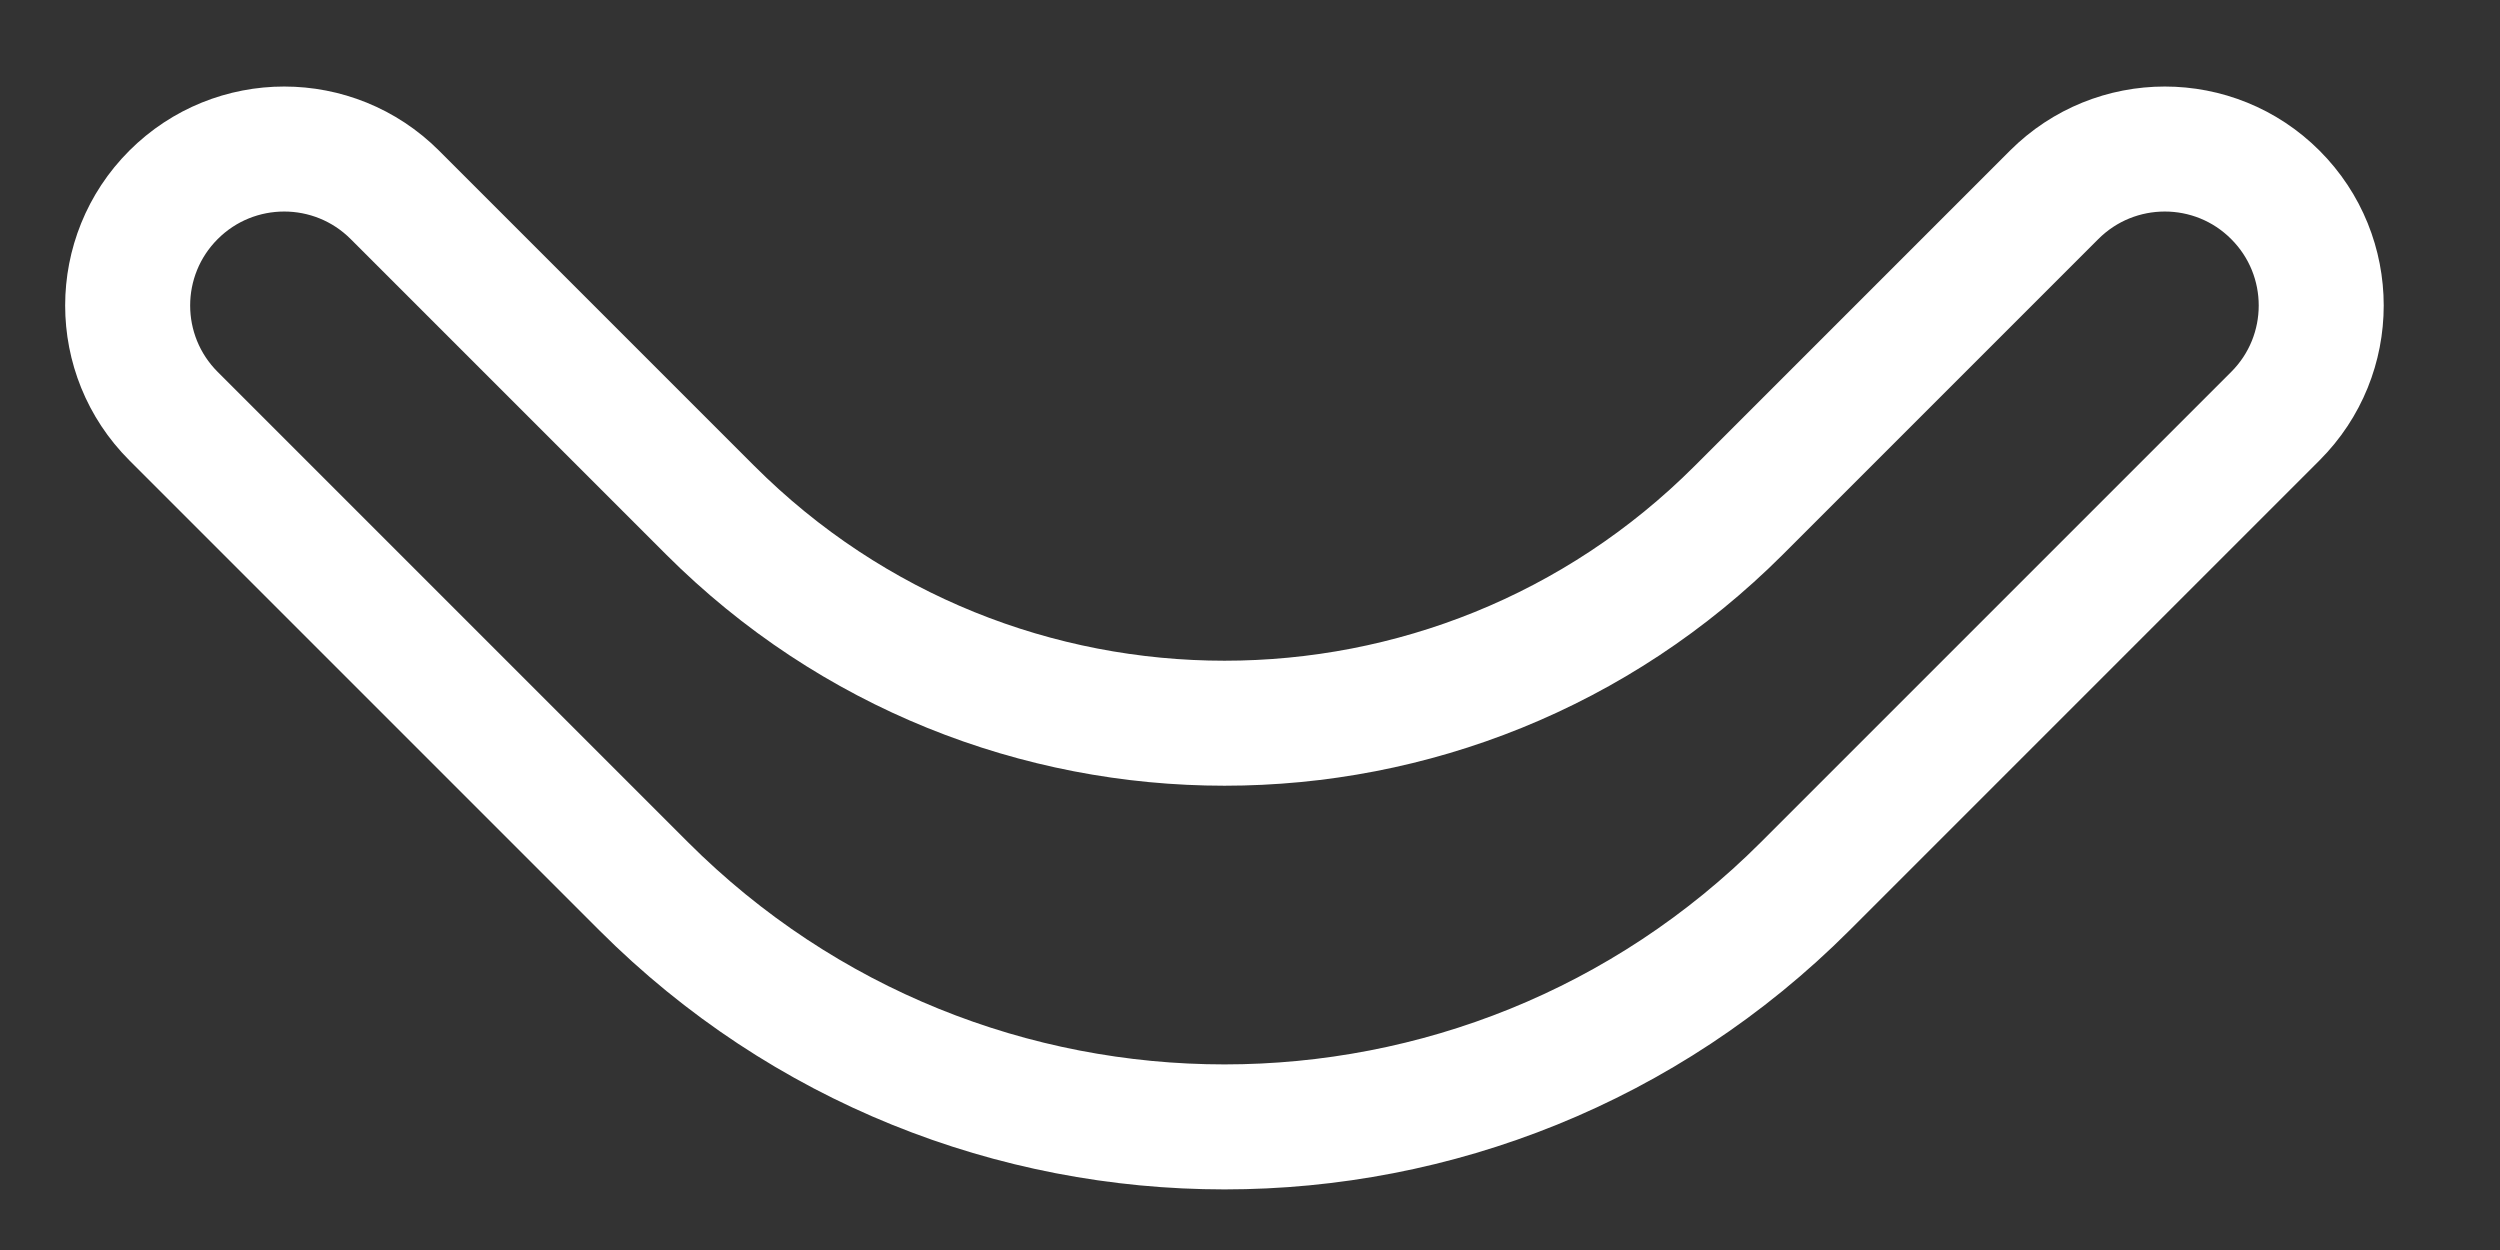
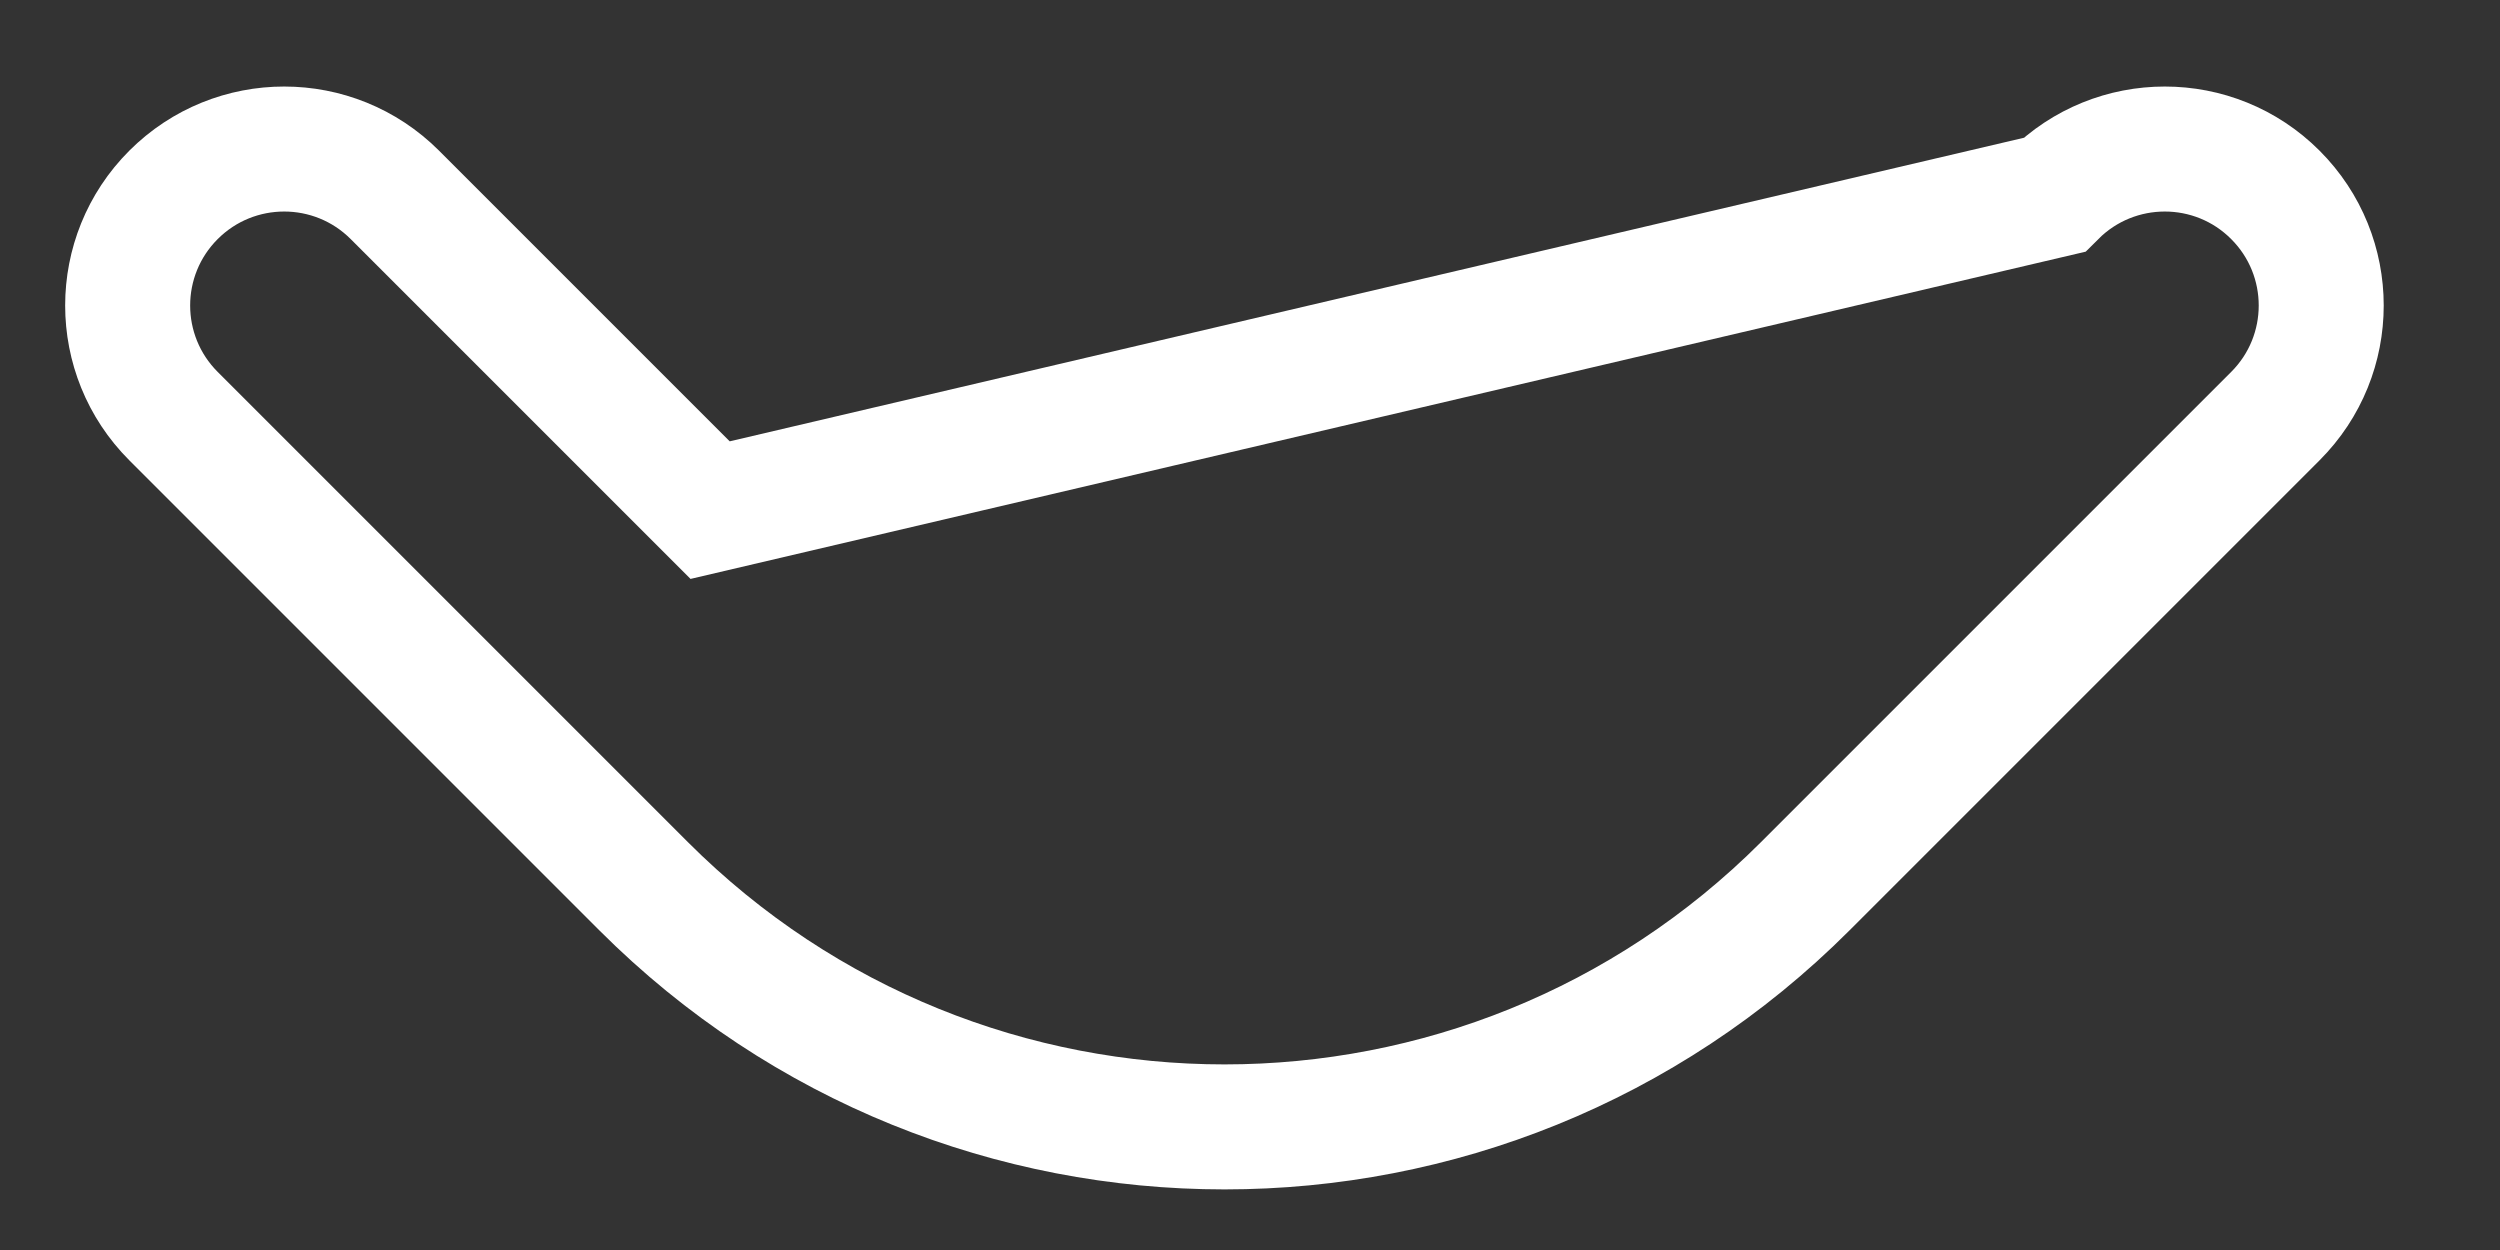
<svg xmlns="http://www.w3.org/2000/svg" width="20" height="10" viewBox="0 0 20 10" fill="none">
  <rect x="0" y="0" width="20" height="10" fill="#333333" stroke="none" />
-   <path d="M16.433 1.559C16.922 1.07 17.715 1.07 18.203 1.559C18.692 2.048 18.692 2.84 18.203 3.329L14.442 7.09C11.876 9.657 7.716 9.657 5.149 7.09L1.388 3.329C0.899 2.84 0.899 2.048 1.388 1.559C1.877 1.07 2.67 1.07 3.159 1.559L5.681 4.081C7.954 6.354 11.638 6.354 13.911 4.081L16.433 1.559Z" stroke="white" />
+   <path d="M16.433 1.559C16.922 1.07 17.715 1.07 18.203 1.559C18.692 2.048 18.692 2.84 18.203 3.329L14.442 7.09C11.876 9.657 7.716 9.657 5.149 7.09L1.388 3.329C0.899 2.84 0.899 2.048 1.388 1.559C1.877 1.07 2.67 1.07 3.159 1.559L5.681 4.081L16.433 1.559Z" stroke="white" />
</svg>